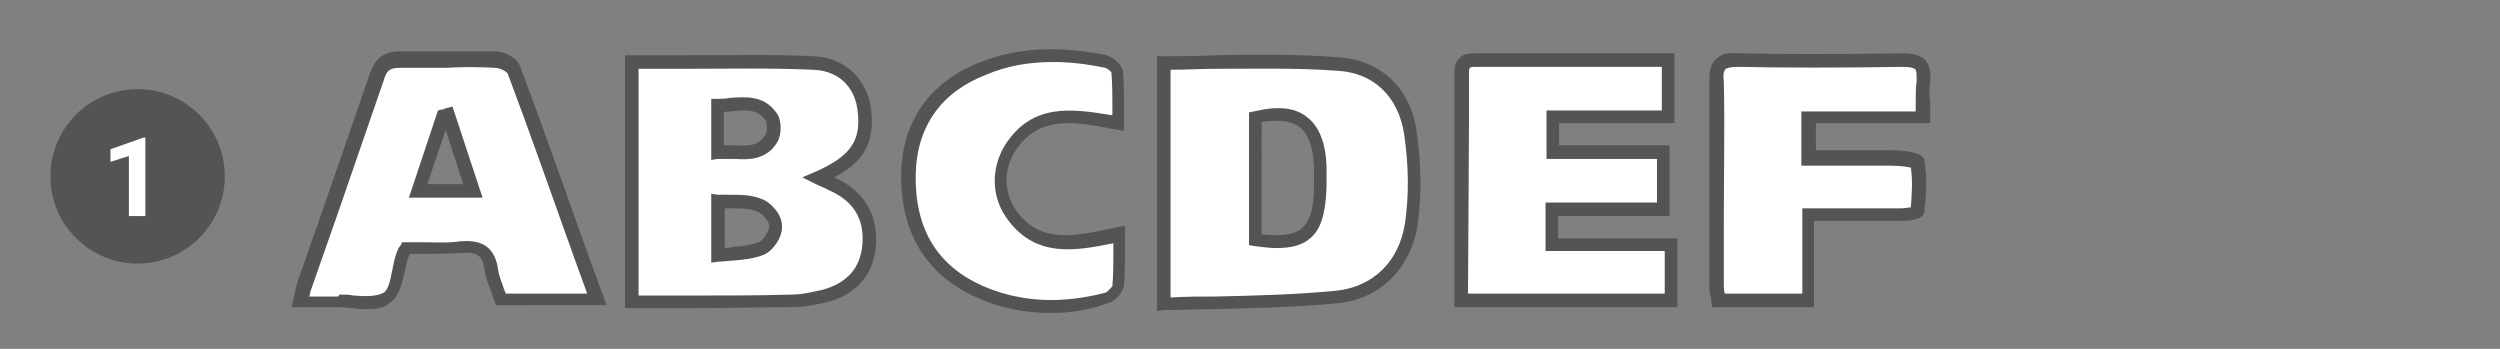
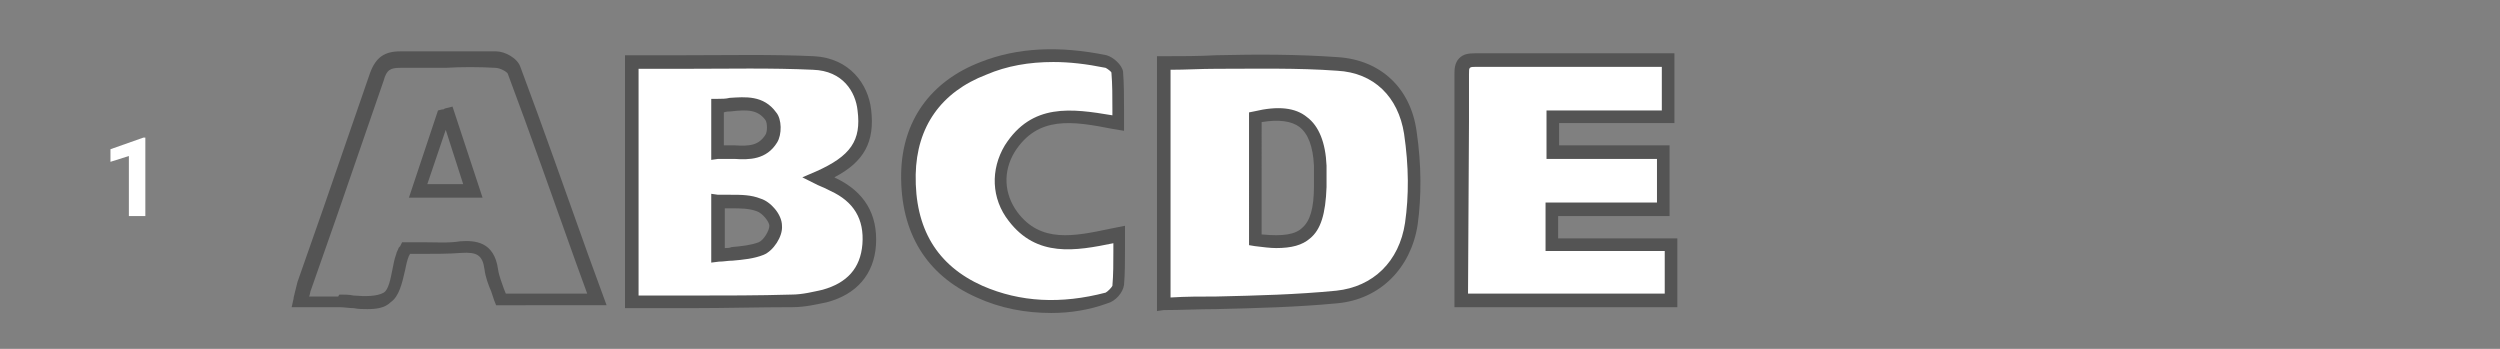
<svg xmlns="http://www.w3.org/2000/svg" version="1.1" id="图层_1" x="0px" y="0px" viewBox="0 0 258 36" style="enable-background:new 0 0 258 36;" xml:space="preserve">
  <rect x="0" y="0" width="258" height="36" fill="#808080" stroke="none" />
  <style type="text/css">
	.st0{fill:#545454;}
	.st1{enable-background:new    ;}
	.st2{fill:#FFFFFF;}
</style>
-   <circle class="st0" cx="14.2" cy="18.2" r="9" />
  <g class="st1">
    <path class="st2" d="M14.9,22.3h-1.6v-6.2l-1.9,0.6v-1.3l3.4-1.2h0.2V22.3z" />
  </g>
  <g>
    <g>
      <path class="st2" d="M145.6,13.7c-0.6-4.1-3.5-6.8-7.5-7.1c-5.9-0.4-11.9-0.1-18-0.1v24.9c6-0.2,12-0.1,17.9-0.8    c4.2-0.4,7.1-3.4,7.7-7.6C146.1,20,146,16.8,145.6,13.7z M136.3,19.2c-0.1,4.9-1.6,6.2-6.7,5.6V12.1c4.5-1,6.5,0.6,6.7,5    C136.3,17.8,136.3,18.5,136.3,19.2z" />
      <path class="st0" d="M119.4,32.1V5.8h0.7c1.8,0,3.6,0,5.4-0.1c4.3-0.1,8.4-0.1,12.6,0.2c4.4,0.3,7.5,3.2,8.1,7.7    c0.5,3.4,0.5,6.7,0.1,9.6c-0.7,4.5-3.9,7.7-8.3,8.1c-4.2,0.4-8.4,0.5-12.5,0.6c-1.8,0-3.6,0.1-5.4,0.1L119.4,32.1z M120.8,7.2    v23.5c1.6-0.1,3.1-0.1,4.7-0.1c4.3-0.1,8.3-0.2,12.4-0.6c3.8-0.4,6.5-3,7.1-7c0.4-2.8,0.4-5.8-0.1-9.2v0c-0.6-3.8-3.1-6.3-6.9-6.5    c-4.1-0.3-8.2-0.2-12.5-0.2C123.9,7.1,122.4,7.2,120.8,7.2z M131.7,25.6c-0.6,0-1.4-0.1-2.2-0.2l-0.6-0.1V11.6l0.5-0.1    c2.5-0.6,4.3-0.4,5.5,0.6c1.2,0.9,1.9,2.6,2,5c0,0.7,0,1.4,0,2.2v0c-0.1,2.8-0.6,4.4-1.7,5.3C134.4,25.3,133.3,25.6,131.7,25.6z     M130.3,24.2c2.1,0.2,3.4,0,4.1-0.7c0.8-0.7,1.2-2,1.2-4.3l0,0c0-0.7,0-1.4,0-2.1c-0.1-2-0.6-3.3-1.5-4c-0.8-0.6-2.1-0.8-3.9-0.5    V24.2z" />
    </g>
    <g>
      <path class="st2" d="M86,19.1c-0.5-0.2-0.9-0.4-1.5-0.7c3.9-1.7,5.1-3.6,4.7-7c-0.3-2.5-2.2-4.7-5.3-4.9    c-6.2-0.3-12.4-0.1-18.8-0.1v24.7h2.3c4.8,0,9.5,0,14.3-0.1c1.1,0,2.2-0.2,3.3-0.5c2.8-0.7,4.4-2.6,4.6-5.3    C89.9,22.4,88.7,20.3,86,19.1z M74.1,10.9c2,0,4.1-0.8,5.5,1.1c0.4,0.5,0.4,1.8,0.1,2.3c-1.3,2.1-3.5,1.1-5.5,1.4V10.9z     M78.6,25.6c-1.3,0.5-2.8,0.5-4.5,0.7v-5.6c1.5,0.1,3,0,4.2,0.4c0.8,0.3,1.7,1.4,1.8,2.1C80.1,24,79.3,25.3,78.6,25.6z" />
      <path class="st0" d="M65.2,31.8h-0.7V5.7h0.7c1.9,0,3.8,0,5.6,0c4.3,0,8.8-0.1,13.2,0.1c3.7,0.2,5.6,2.9,5.9,5.5    c0.4,3.3-0.7,5.4-3.8,7c0.1,0,0.1,0.1,0.2,0.1l0,0c2.9,1.4,4.3,3.7,4.1,6.9c-0.2,3-2,5.1-5.1,5.9c-1,0.2-2.2,0.5-3.5,0.5    c-3.4,0-6.9,0.1-10.3,0.1L65.2,31.8z M65.9,30.5l5.5,0c3.4,0,6.9,0,10.3-0.1c1.1,0,2.3-0.3,3.2-0.5c2.5-0.7,3.9-2.2,4.1-4.7    c0.2-2.6-0.9-4.4-3.3-5.5c-0.4-0.2-0.8-0.4-1.3-0.6l-1.6-0.8l1.4-0.6c3.6-1.6,4.7-3.2,4.3-6.3c-0.2-1.9-1.5-4.1-4.6-4.2    C79.6,7,75.1,7.1,70.8,7.1c-1.6,0-3.3,0-4.9,0V30.5z M73.4,27.1V20l0.7,0.1c0.5,0,0.9,0,1.3,0c1.1,0,2.1,0,3.1,0.4    c1,0.3,2.2,1.6,2.2,2.8c0.1,1.1-0.9,2.6-1.9,3l0,0c-1,0.4-2.1,0.5-3.2,0.6c-0.5,0-0.9,0.1-1.4,0.1L73.4,27.1z M74.8,21.5v4.1    c0.2,0,0.5,0,0.7-0.1c1.1-0.1,2-0.2,2.8-0.5c0.5-0.2,1.1-1.2,1.1-1.7c0-0.4-0.7-1.3-1.3-1.5c-0.8-0.3-1.7-0.3-2.6-0.3    C75.2,21.5,75,21.5,74.8,21.5z M73.4,16.5v-6.3l0.7,0c0.4,0,0.8,0,1.2-0.1c1.6-0.1,3.5-0.3,4.8,1.5c0.6,0.7,0.6,2.3,0.1,3.1    c-1.1,1.8-2.9,1.8-4.4,1.7c-0.6,0-1.1,0-1.7,0L73.4,16.5z M75,15c0.3,0,0.6,0,0.8,0c1.6,0.1,2.5,0,3.2-1.1c0.2-0.3,0.2-1.2,0-1.5    c-0.8-1.1-1.9-1.1-3.6-0.9c-0.2,0-0.4,0-0.7,0.1V15C74.9,15,75,15,75,15z" />
    </g>
    <g>
-       <path class="st2" d="M53.1,7.3c-0.2-0.5-1.2-1.1-1.9-1.1c-3.3-0.1-6.6,0-9.9-0.1c-1.4,0-2,0.5-2.4,1.7c-2.5,7.2-5,14.4-7.5,21.6    c-0.2,0.5-0.3,1-0.4,1.7c1.4,0,2.7,0,3.9,0c1.7,0,3.8,0.5,5.1-0.4c1-0.7,1.1-2.9,1.6-4.4c0.1-0.2,0.2-0.4,0.3-0.7    c1.8,0,3.7,0.1,5.6,0c1.8-0.2,2.9,0.3,3.2,2.3c0.2,1.1,0.7,2.1,1,3.1h9.9C58.7,23,56,15.1,53.1,7.3z M43.2,19.7    c0.9-2.7,1.7-5.2,2.5-7.7c0.2,0,0.3-0.1,0.5-0.1c0.8,2.5,1.7,5,2.6,7.8H43.2z" />
      <path class="st0" d="M37.9,31.9c-0.5,0-0.9,0-1.4-0.1c-0.5,0-1-0.1-1.5-0.1c-0.9,0-1.8,0-2.8,0l-2.1,0l0.2-0.9    c0-0.2,0.1-0.4,0.1-0.5c0.1-0.4,0.2-0.8,0.3-1.2c0.9-2.6,1.8-5.1,2.7-7.7c1.6-4.6,3.2-9.3,4.8-13.9c0.6-1.6,1.5-2.2,3.1-2.2    c1.6,0,3.2,0,4.7,0c1.7,0,3.5,0,5.2,0c0.9,0,2.2,0.7,2.5,1.6v0c2.4,6.4,4.6,12.7,7,19.4l1.9,5.2H51.2l-0.2-0.5    c-0.1-0.3-0.2-0.6-0.3-0.9c-0.3-0.7-0.6-1.5-0.7-2.3c-0.2-1.5-0.8-1.8-2.4-1.7c-1.3,0.1-2.7,0.1-4,0.1c-0.4,0-0.8,0-1.3,0    c0,0.1-0.1,0.2-0.1,0.2c-0.2,0.5-0.3,1-0.4,1.5c-0.3,1.3-0.6,2.7-1.5,3.3C39.7,31.8,38.8,31.9,37.9,31.9z M35.1,30.4    c0.5,0,0.9,0,1.4,0.1c1.2,0.1,2.4,0.1,3.1-0.3c0.5-0.3,0.7-1.4,0.9-2.4c0.1-0.5,0.2-1.1,0.4-1.6c0-0.1,0.1-0.3,0.2-0.5    c0-0.1,0.1-0.2,0.2-0.3l0.2-0.4H42c0.6,0,1.1,0,1.7,0c1.3,0,2.6,0.1,3.8-0.1c1.5-0.1,3.5,0,3.9,2.9c0.1,0.7,0.4,1.4,0.6,2    c0.1,0.2,0.1,0.3,0.2,0.5h8.4L59.4,27c-2.4-6.7-4.6-13-7-19.4c-0.1-0.2-0.8-0.6-1.3-0.6c-1.7-0.1-3.5-0.1-5.1,0    c-1.6,0-3.2,0-4.7,0c-1,0-1.4,0.2-1.7,1.3c-1.6,4.6-3.2,9.3-4.8,13.9c-0.9,2.6-1.8,5.1-2.7,7.7c-0.1,0.2-0.1,0.5-0.2,0.7l0.3,0    c0.9,0,1.8,0,2.7,0C35,30.4,35,30.4,35.1,30.4z M49.8,20.4h-7.6l3-9l0.4-0.1c0.1,0,0.2,0,0.3-0.1l0.8-0.2L49.8,20.4z M44.1,19h3.7    L46,13.4L44.1,19z" />
    </g>
    <g>
      <path class="st2" d="M172.5,25.2V31h-21.7V14.7c0-2.3,0-4.6,0-7c0-1,0.3-1.5,1.4-1.5c6.6,0,13.2,0,20,0V12h-11.9v3.6h11.4v5.9    h-11.5v3.7H172.5z" />
      <path class="st0" d="M173.2,31.7h-23.1l0-19.1c0-1.6,0-3.2,0-4.9c0-0.5,0-1.2,0.5-1.7c0.4-0.4,0.9-0.5,1.6-0.5    c5.3,0,10.6,0,15.9,0l4.7,0v7.2h-11.9V15h11.4v7.3h-11.5v2.3h12.3V31.7z M151.5,30.3h20.3v-4.4h-12.3v-5H171v-4.5h-11.4v-5h11.9    V6.9l-3.3,0c-5.4,0-10.7,0-15.9,0c-0.3,0-0.5,0-0.6,0.1c-0.1,0.1-0.1,0.2-0.1,0.7c0,1.6,0,3.2,0,4.9L151.5,30.3z" />
    </g>
    <g>
-       <path class="st2" d="M198.5,8.2c-0.1,1.2,0,2.4,0,3.9h-11.8v4.2c2.9,0,5.7,0,8.6,0c0.9,0,2.6,0.2,2.6,0.5c0.2,1.6,0.2,3.3,0,5    c0,0.2-1.1,0.4-1.7,0.4c-3.1,0-6.3,0-9.6,0V31h-9.3c-0.1-0.6-0.2-1.2-0.2-1.8c0-7,0-13.9,0-20.9c0-1.6,0.4-2.2,2.1-2.2    c5.7,0.1,11.4,0.1,17.1,0C197.9,6.1,198.7,6.5,198.5,8.2z" />
-       <path class="st0" d="M187.3,31.7h-10.6l-0.1-0.6c0-0.2,0-0.4-0.1-0.6c-0.1-0.4-0.1-0.9-0.1-1.3c0-2.2,0-4.5,0-6.7    c0-4.7,0-9.5,0-14.2c0-0.8,0.1-1.7,0.7-2.2c0.5-0.5,1.1-0.7,2.2-0.6c5,0.1,10.4,0.1,17,0c0.9,0,1.8,0.1,2.4,0.7    c0.4,0.5,0.6,1.2,0.5,2.1v0c-0.1,0.8-0.1,1.5,0,2.4c0,0.4,0,0.9,0,1.3v0.7h-11.8v2.8l1.8,0c2,0,4.1,0,6.1,0    c3.1,0.1,3.3,0.8,3.3,1.1c0.3,1.7,0.2,3.5,0,5.2c0,0.9-1.7,1-2.4,1c-2.2,0-4.5,0-6.8,0l-2.2,0V31.7z M178,30.3h8v-8.8l3.5,0    c2.3,0,4.5,0,6.7,0c0.3,0,0.8-0.1,1-0.1c0.1-1.4,0.2-2.8,0-4.1c-0.4-0.1-1.2-0.2-2-0.2c-2,0-4.1,0-6.1,0l-3.2,0v-5.6h11.8    c0-0.2,0-0.4,0-0.6c0-0.9,0-1.8,0.1-2.6c0-0.4,0-0.9-0.1-1.1c-0.2-0.2-0.6-0.3-1.3-0.3c-6.6,0.1-12.1,0.1-17.1,0    c-0.6,0-1,0.1-1.2,0.2c-0.2,0.2-0.3,0.6-0.2,1.3c0.1,4.7,0,9.6,0,14.2c0,2.2,0,4.5,0,6.7C177.9,29.5,177.9,29.9,178,30.3z     M197.2,21.7C197.2,21.7,197.2,21.7,197.2,21.7C197.2,21.7,197.2,21.7,197.2,21.7z" />
-     </g>
+       </g>
    <g>
      <path class="st2" d="M115.5,29.5c-0.1,0.5-0.7,1.2-1.2,1.3c-4.5,1.2-8.9,1.1-13.2-0.7c-5-2.2-7.4-6.3-7.3-12.1    c0.1-5.1,2.8-9,7.8-10.9c4.1-1.6,8.4-1.6,12.6-0.7c0.5,0.1,1.1,0.7,1.1,1.1c0.1,1.7,0.1,3.5,0.1,5.3c-4.3-0.8-8.5-1.7-11.2,2.6    c-1.4,2.2-1.2,4.9,0.4,7c2.8,3.8,6.8,2.7,11,1.9C115.5,26.1,115.6,27.8,115.5,29.5z" />
      <path class="st0" d="M108.5,32.3c-2.7,0-5.3-0.5-7.7-1.6c-5.2-2.3-7.9-6.7-7.8-12.8c0.1-5.4,3-9.5,8.2-11.5    c3.8-1.5,8.1-1.7,13-0.7c0.7,0.2,1.6,1,1.7,1.7c0.1,1.3,0.1,2.6,0.1,3.9c0,0.5,0,1,0,1.4v0.8l-1.2-0.2c-4.1-0.8-7.7-1.4-10.1,2.4    c-1.2,2-1.1,4.3,0.3,6.2c2.4,3.2,5.8,2.5,9.6,1.7l1.5-0.3v0.8c0,0.5,0,1.1,0,1.6c0,1.3,0,2.5-0.1,3.7l0,0    c-0.1,0.8-0.9,1.7-1.7,1.9C112.4,32,110.4,32.3,108.5,32.3z M108.7,6.4c-2.5,0-4.8,0.4-6.9,1.3c-4.7,1.8-7.2,5.4-7.3,10.3    c-0.1,5.6,2.2,9.4,6.9,11.5c3.9,1.7,8.1,1.9,12.7,0.7c0.2-0.1,0.6-0.5,0.7-0.7c0.1-1.2,0.1-2.3,0.1-3.6c0-0.3,0-0.5,0-0.8    c-3.9,0.8-7.9,1.5-10.8-2.3c-1.8-2.3-1.9-5.3-0.4-7.8c2.8-4.4,6.9-3.8,11.1-3.1c0-0.2,0-0.4,0-0.6c0-1.3,0-2.6-0.1-3.8    c0-0.1-0.4-0.4-0.6-0.5C112.1,6.6,110.4,6.4,108.7,6.4z" />
    </g>
  </g>
</svg>